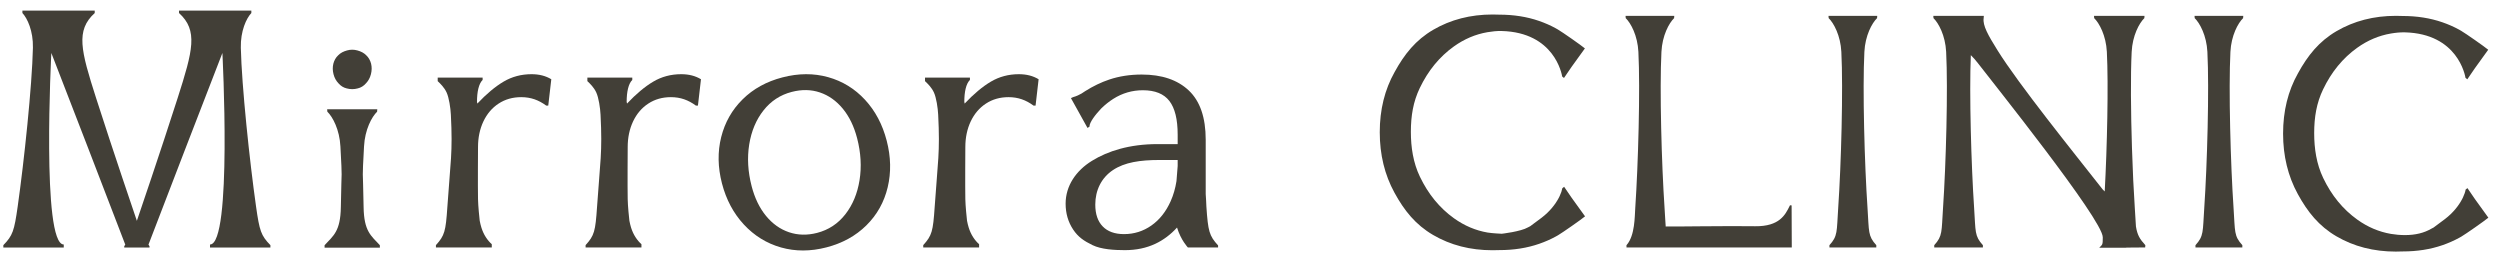
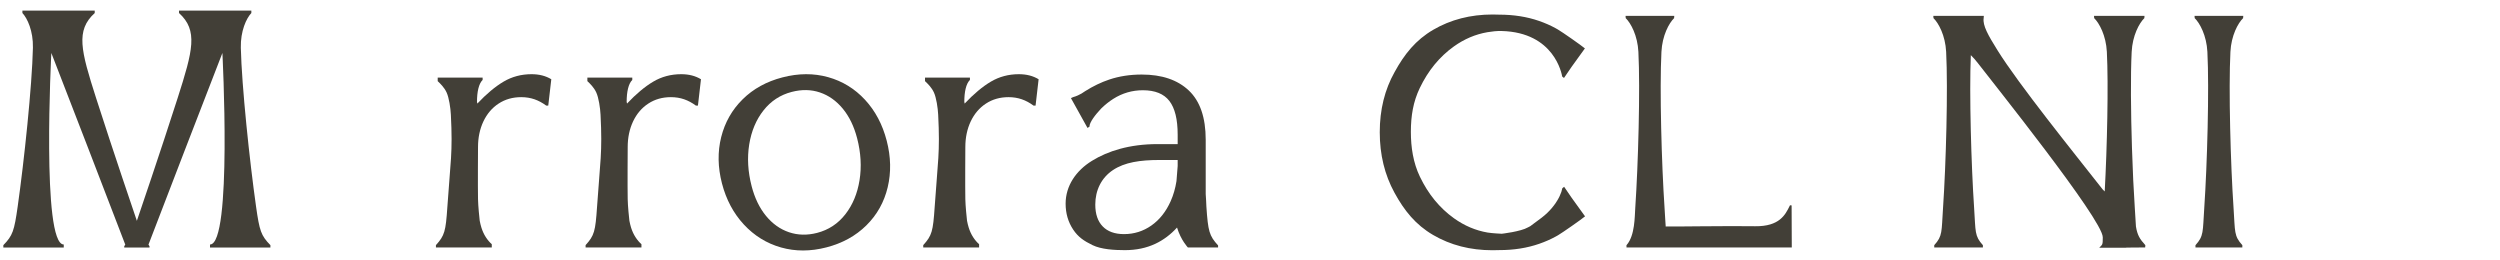
<svg xmlns="http://www.w3.org/2000/svg" width="202" height="21" viewBox="0 0 202 21" fill="none">
  <path fill-rule="evenodd" clip-rule="evenodd" d="M172.584 18.299C172.7 19.003 172.893 19.316 173.344 19.81L173.33 19.994L171.847 20.006C171.823 20.012 171.796 20.015 171.767 20.015H169.619C169.893 19.742 169.904 19.787 169.904 19.171C169.904 17.741 160.788 6.383 159.828 5.12C159.64 4.873 159.443 4.652 159.243 4.455C159.111 7.551 159.275 13.358 159.51 16.823C159.638 18.73 159.535 19.061 160.218 19.81V19.994H158.182L158.18 19.935V19.994H156.287V19.81C156.97 19.061 156.868 18.73 156.996 16.823C157.237 13.256 157.404 7.206 157.249 4.188C157.182 2.873 156.643 1.873 156.225 1.465L156.211 1.28H160.294L160.281 1.455L160.28 1.465L160.279 1.466C160.194 2.065 160.639 2.843 161.393 4.055C163.136 6.854 167.474 12.222 169.883 15.29C169.917 15.333 169.981 15.395 170.061 15.47C170.256 11.874 170.37 6.851 170.234 4.188C170.166 2.873 169.627 1.873 169.209 1.465L169.195 1.28H173.277L173.263 1.465C172.845 1.873 172.306 2.873 172.239 4.188C172.144 6.054 172.171 9.078 172.263 11.958C172.319 13.737 172.401 15.46 172.493 16.823C172.537 17.471 172.554 17.937 172.584 18.299Z" fill="#423F37" />
-   <path fill-rule="evenodd" clip-rule="evenodd" d="M149.711 19.935L149.71 19.994H147.818V19.81C148.501 19.061 148.398 18.73 148.526 16.823C148.768 13.256 148.935 7.206 148.781 4.188C148.713 2.873 148.174 1.873 147.756 1.465L147.742 1.28H151.681L151.667 1.465C151.249 1.873 150.71 2.873 150.642 4.188C150.488 7.206 150.654 13.256 150.896 16.823C151.024 18.73 150.921 19.061 151.605 19.81V19.994H149.712L149.711 19.935Z" fill="#423F37" />
  <path fill-rule="evenodd" clip-rule="evenodd" d="M179.287 19.935L179.286 19.994H177.394V19.81C178.078 19.061 177.974 18.73 178.103 16.823C178.344 13.256 178.511 7.206 178.357 4.188C178.289 2.873 177.75 1.873 177.332 1.465L177.318 1.28H181.257L181.243 1.465C180.825 1.873 180.286 2.873 180.218 4.188C180.064 7.206 180.23 13.256 180.472 16.823C180.6 18.73 180.498 19.061 181.181 19.81V19.994H179.288L179.287 19.935Z" fill="#423F37" />
  <path fill-rule="evenodd" clip-rule="evenodd" d="M131.453 19.772C132.102 19.01 132.082 17.506 132.128 16.823C132.368 13.256 132.537 7.206 132.382 4.188C132.315 2.873 131.776 1.873 131.358 1.465L131.344 1.28H135.282L135.268 1.465C134.85 1.873 134.311 2.873 134.244 4.188C134.089 7.206 134.256 13.256 134.497 16.823C134.542 17.474 134.558 17.941 134.589 18.303C134.639 18.299 134.686 18.297 134.73 18.297C136.239 18.31 138.363 18.263 139.907 18.27C140.859 18.274 141.589 18.277 141.822 18.28C143.784 18.302 144.254 17.349 144.595 16.659L144.631 16.586L144.762 16.596L144.776 19.994H135.206H131.431H131.42V19.837L131.417 19.81C131.429 19.797 131.44 19.785 131.453 19.772Z" fill="#423F37" />
  <path fill-rule="evenodd" clip-rule="evenodd" d="M121.131 20.208C120.953 20.215 120.773 20.219 120.59 20.219C118.801 20.219 117.202 19.808 115.792 18.984C114.382 18.16 113.467 17.022 112.675 15.573C111.881 14.123 111.484 12.495 111.484 10.688C111.484 8.864 111.885 7.241 112.686 5.819C113.479 4.369 114.393 3.232 115.803 2.408C117.213 1.584 118.813 1.172 120.602 1.172C120.785 1.172 120.966 1.177 121.145 1.184C122.309 1.184 123.379 1.353 124.358 1.692C124.837 1.859 125.284 2.055 125.698 2.282C125.756 2.314 125.814 2.347 125.872 2.381C126.235 2.591 127.75 3.651 128.06 3.911L126.979 5.409L126.37 6.3L126.225 6.184C126.191 5.991 125.6 2.616 121.33 2.505C120.941 2.495 120.562 2.538 120.191 2.601C119.219 2.767 118.313 3.152 117.47 3.755C116.307 4.588 115.389 5.709 114.715 7.119C114.191 8.213 113.998 9.35 113.998 10.651C113.998 11.905 114.185 13.141 114.726 14.273C115.4 15.682 116.319 16.804 117.482 17.637C118.324 18.239 119.229 18.624 120.2 18.79C120.571 18.854 121.342 18.887 121.342 18.887C121.342 18.887 122.877 18.715 123.464 18.37C123.534 18.329 123.595 18.297 123.646 18.275C123.925 18.073 124.228 17.847 124.567 17.589C125.226 17.087 125.678 16.501 125.946 15.992C125.971 15.946 125.994 15.899 126.015 15.854C126.133 15.609 126.205 15.387 126.236 15.208L126.381 15.091L126.991 15.983L128.072 17.481C127.761 17.741 126.246 18.8 125.884 19.011C125.825 19.045 125.768 19.077 125.709 19.109C125.295 19.336 124.849 19.533 124.369 19.699C123.391 20.039 122.32 20.208 121.156 20.208H121.131Z" fill="#423F37" />
-   <path fill-rule="evenodd" clip-rule="evenodd" d="M194.12 20.316C193.941 20.324 193.761 20.328 193.579 20.328C191.789 20.328 190.19 19.916 188.78 19.092C187.37 18.268 186.455 17.131 185.663 15.681C184.869 14.232 184.473 12.603 184.473 10.797C184.473 8.972 184.873 7.349 185.674 5.927C186.467 4.477 187.381 3.341 188.791 2.517C190.202 1.693 191.801 1.28 193.59 1.28C193.773 1.28 193.954 1.285 194.134 1.292C195.297 1.292 196.368 1.462 197.346 1.801C197.825 1.967 198.272 2.163 198.686 2.39C198.744 2.422 198.803 2.456 198.86 2.489C199.223 2.7 200.738 3.76 201.048 4.019L199.967 5.518L199.358 6.408L199.213 6.292C199.179 6.099 198.588 2.725 194.319 2.614C193.929 2.604 193.55 2.646 193.179 2.709C192.207 2.875 191.301 3.26 190.459 3.863C189.295 4.696 188.377 5.817 187.703 7.227C187.179 8.321 186.986 9.459 186.986 10.759C186.986 12.013 187.173 13.249 187.714 14.381C188.388 15.791 189.307 16.912 190.471 17.745C191.312 18.348 192.217 18.732 193.188 18.899C193.559 18.962 193.94 18.995 194.331 18.995C195.158 18.995 195.866 18.823 196.452 18.479C196.522 18.437 196.583 18.406 196.634 18.384C196.913 18.181 197.217 17.956 197.555 17.697C198.215 17.195 198.666 16.609 198.934 16.1C198.959 16.054 198.982 16.008 199.003 15.963C199.121 15.718 199.193 15.496 199.224 15.316L199.37 15.2L199.979 16.091L201.06 17.589C200.749 17.849 199.235 18.908 198.872 19.12C198.814 19.153 198.756 19.185 198.697 19.218C198.283 19.444 197.837 19.641 197.357 19.808C196.379 20.147 195.308 20.316 194.145 20.316H194.12Z" fill="#423F37" />
  <path d="M66.775 19.988C65.49 20.321 64.269 20.323 63.107 19.995C61.947 19.666 60.946 19.048 60.105 18.142C59.264 17.234 58.674 16.127 58.334 14.819C57.996 13.511 57.976 12.263 58.273 11.076C58.571 9.887 59.149 8.87 60.006 8.024C60.862 7.177 61.935 6.586 63.225 6.252C64.523 5.915 65.752 5.91 66.912 6.234C68.072 6.558 69.066 7.168 69.895 8.064C70.724 8.96 71.308 10.062 71.646 11.37C71.985 12.677 72.012 13.931 71.726 15.13C71.44 16.329 70.866 17.355 70.005 18.207C69.143 19.06 68.067 19.654 66.775 19.988ZM66.022 18.817C66.947 18.577 67.707 18.077 68.302 17.317C68.896 16.557 69.28 15.635 69.452 14.553C69.625 13.47 69.559 12.342 69.256 11.172C69.007 10.212 68.621 9.416 68.097 8.78C67.574 8.146 66.958 7.709 66.249 7.47C65.541 7.23 64.783 7.216 63.973 7.426C63.048 7.665 62.288 8.163 61.692 8.919C61.096 9.675 60.711 10.592 60.537 11.67C60.364 12.748 60.429 13.873 60.732 15.044C60.981 16.004 61.368 16.803 61.892 17.442C62.417 18.081 63.036 18.522 63.75 18.764C64.464 19.006 65.221 19.024 66.022 18.817Z" fill="#423F37" />
-   <path fill-rule="evenodd" clip-rule="evenodd" d="M26.226 19.994V19.815C26.931 19.043 27.51 18.707 27.541 16.727C27.597 13.104 27.665 14.945 27.506 11.836C27.436 10.47 26.88 9.44 26.449 9.025L26.434 8.827H30.485L30.47 9.025C30.039 9.44 29.483 10.47 29.413 11.836C29.254 14.945 29.322 13.104 29.379 16.727C29.409 18.707 29.988 19.043 30.693 19.815V19.994H30.695V20.013H26.225V19.994H26.226ZM28.459 7.203C28.308 7.203 28.16 7.183 28.017 7.144C27.757 7.084 27.533 6.946 27.345 6.728C27.156 6.53 27.024 6.293 26.948 5.996C26.872 5.699 26.868 5.421 26.935 5.144C27.002 4.887 27.131 4.649 27.323 4.471C27.514 4.273 27.755 4.154 28.043 4.075C28.186 4.035 28.324 4.016 28.459 4.016H28.46C28.595 4.016 28.733 4.035 28.876 4.075C29.165 4.154 29.405 4.273 29.596 4.471C29.788 4.649 29.917 4.887 29.984 5.144C30.051 5.421 30.047 5.699 29.971 5.996C29.895 6.293 29.763 6.53 29.574 6.728C29.386 6.946 29.162 7.084 28.902 7.144C28.759 7.183 28.611 7.203 28.46 7.203H28.459Z" fill="#423F37" />
  <path fill-rule="evenodd" clip-rule="evenodd" d="M10.122 19.767L7.178 12.113L4.148 4.281C4.148 4.281 3.344 19.746 5.151 19.756V19.998H0.27V19.809C1.031 19.031 1.15 18.652 1.429 16.686C1.95 13.007 2.589 6.972 2.66 3.86C2.69 2.504 2.21 1.474 1.81 1.053V0.854H7.654V1.053C6.103 2.462 6.532 4.071 7.763 7.919C9.155 12.261 10.937 17.485 11.059 17.843C11.181 17.485 12.964 12.261 14.355 7.919C15.586 4.071 16.016 2.462 14.464 1.053V0.854H20.309V1.053C19.908 1.474 19.428 2.504 19.459 3.86C19.53 6.972 20.168 13.007 20.689 16.686C20.968 18.652 21.087 19.031 21.849 19.809V19.998H16.968V19.756C18.775 19.746 17.97 4.281 17.97 4.281L14.94 12.113L11.996 19.767C12.024 19.82 12.052 19.861 12.08 19.893V19.998H10.038V19.893C10.066 19.861 10.095 19.82 10.122 19.767Z" fill="#423F37" />
  <path fill-rule="evenodd" clip-rule="evenodd" d="M39.736 19.732V19.996H35.223V19.805C35.927 19.032 36.014 18.691 36.147 16.723C36.396 13.043 36.589 12.383 36.43 9.268C36.403 8.727 36.282 7.893 36.082 7.464C35.896 7.066 35.593 6.771 35.366 6.556V6.268H38.996V6.458C38.683 6.763 38.541 7.424 38.541 8.225L38.569 8.369C39.306 7.587 40.014 6.995 40.691 6.595C41.369 6.195 42.121 5.995 42.949 5.995C43.568 5.995 44.099 6.131 44.545 6.404L44.299 8.533H44.135C43.833 8.307 43.516 8.137 43.186 8.022C42.855 7.908 42.499 7.85 42.117 7.85C41.426 7.85 40.816 8.023 40.289 8.369C39.761 8.714 39.352 9.194 39.06 9.808C38.77 10.422 38.624 11.116 38.624 11.889C38.624 11.889 38.602 15.107 38.624 16.098C38.638 16.68 38.727 17.534 38.761 17.837C38.798 18.033 38.844 18.217 38.897 18.389C39.079 18.975 39.39 19.424 39.736 19.732Z" fill="#423F37" />
  <path fill-rule="evenodd" clip-rule="evenodd" d="M51.829 19.732V19.996H47.316V19.805C48.021 19.032 48.108 18.691 48.241 16.723C48.49 13.043 48.683 12.383 48.524 9.268C48.496 8.727 48.376 7.893 48.175 7.464C47.99 7.066 47.687 6.771 47.46 6.556V6.268H51.089V6.458C50.777 6.763 50.634 7.424 50.634 8.225L50.663 8.369C51.4 7.587 52.108 6.995 52.785 6.595C53.462 6.195 54.215 5.995 55.043 5.995C55.661 5.995 56.193 6.131 56.639 6.404L56.393 8.533H56.229C55.927 8.307 55.61 8.137 55.279 8.022C54.948 7.908 54.592 7.85 54.211 7.85C53.52 7.85 52.91 8.023 52.383 8.369C51.855 8.714 51.445 9.194 51.154 9.808C50.864 10.422 50.718 11.116 50.718 11.889C50.718 11.889 50.696 15.107 50.718 16.098C50.731 16.68 50.82 17.534 50.855 17.837C50.892 18.033 50.938 18.217 50.99 18.389C51.173 18.975 51.483 19.424 51.829 19.732Z" fill="#423F37" />
  <path fill-rule="evenodd" clip-rule="evenodd" d="M79.111 19.732V19.996H74.598V19.805C75.302 19.032 75.389 18.691 75.522 16.723C75.771 13.043 75.964 12.383 75.805 9.268C75.778 8.727 75.657 7.893 75.457 7.464C75.271 7.066 74.969 6.771 74.741 6.556V6.268H78.371V6.458C78.058 6.763 77.916 7.424 77.916 8.225L77.944 8.369C78.681 7.587 79.389 6.995 80.066 6.595C80.744 6.195 81.496 5.995 82.324 5.995C82.943 5.995 83.474 6.131 83.92 6.404L83.674 8.533H83.51C83.208 8.307 82.891 8.137 82.561 8.022C82.23 7.908 81.874 7.85 81.492 7.85C80.801 7.85 80.192 8.023 79.664 8.369C79.136 8.714 78.727 9.194 78.435 9.808C78.145 10.422 77.999 11.116 77.999 11.889C77.999 11.889 77.977 15.107 77.999 16.098C78.013 16.68 78.102 17.534 78.136 17.837C78.173 18.033 78.219 18.217 78.272 18.389C78.454 18.975 78.765 19.424 79.111 19.732Z" fill="#423F37" />
  <path fill-rule="evenodd" clip-rule="evenodd" d="M95.104 18.385C94.588 18.952 94.008 19.388 93.362 19.693C92.63 20.039 91.805 20.212 90.886 20.212C90.031 20.212 88.98 20.149 88.279 19.808C87.579 19.468 87.113 19.153 86.708 18.544C86.304 17.934 86.102 17.239 86.102 16.456C86.102 15.01 86.945 13.787 88.228 12.996C89.509 12.204 91.263 11.644 93.519 11.644H95.156V10.88C95.156 9.644 94.933 8.737 94.487 8.159C94.042 7.582 93.328 7.292 92.346 7.292C91.482 7.292 90.684 7.524 89.951 7.989C89.612 8.204 89.287 8.463 88.978 8.766C88.491 9.28 88.017 9.902 88.031 10.233L87.871 10.337L86.532 7.928L86.706 7.848C86.975 7.776 87.217 7.657 87.392 7.555C87.487 7.49 87.582 7.428 87.677 7.368C88.323 6.96 88.974 6.647 89.63 6.427C90.431 6.158 91.304 6.023 92.25 6.023C93.878 6.023 95.147 6.453 96.056 7.313C96.966 8.173 97.421 9.498 97.421 11.29V15.671C97.421 15.674 97.421 15.676 97.421 15.679C97.445 15.872 97.464 16.507 97.476 16.687C97.612 18.694 97.703 19.042 98.421 19.83V19.997H95.982C95.982 19.997 95.42 19.416 95.104 18.385ZM95.156 13.413C95.156 13.384 95.156 13.353 95.156 13.322V12.927H93.696C92.123 12.927 90.877 13.111 89.931 13.739C88.985 14.367 88.499 15.382 88.499 16.529C88.499 17.293 88.698 17.882 89.099 18.295C89.499 18.708 90.072 18.916 90.818 18.916C91.636 18.916 92.375 18.683 93.034 18.22C93.694 17.756 94.213 17.101 94.59 16.256C94.811 15.76 94.967 15.22 95.059 14.635C95.095 14.184 95.127 13.785 95.156 13.413Z" fill="#423F37" />
</svg>